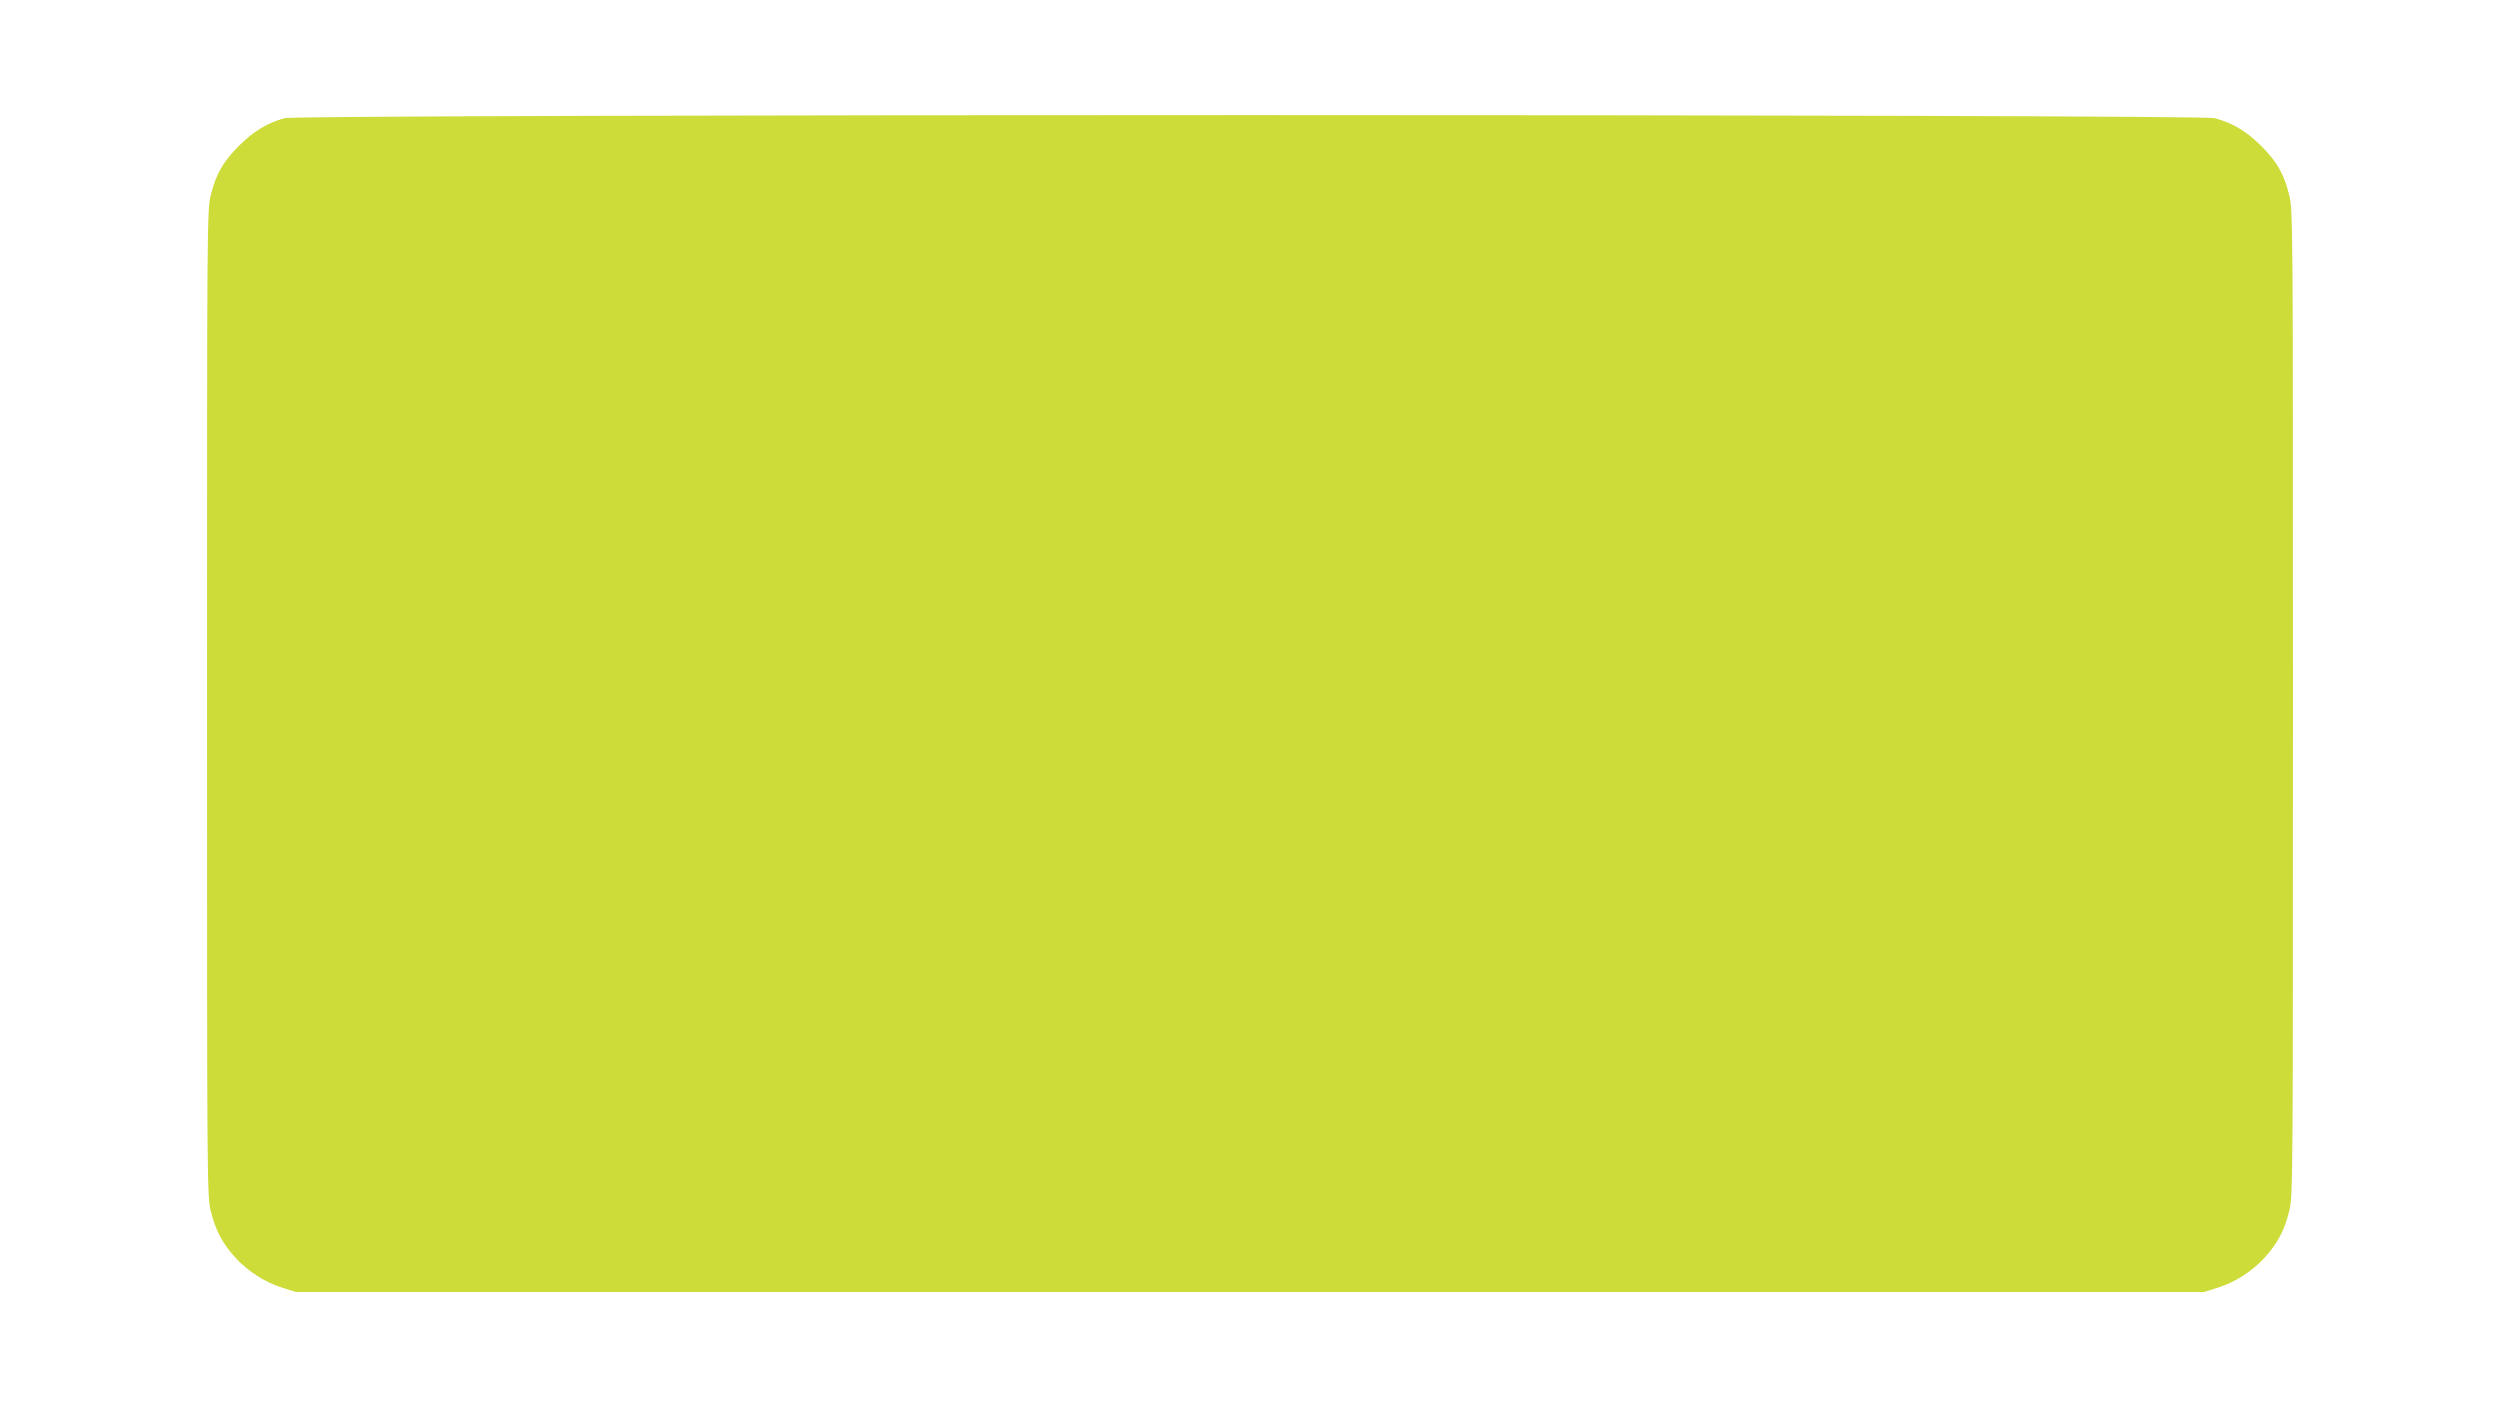
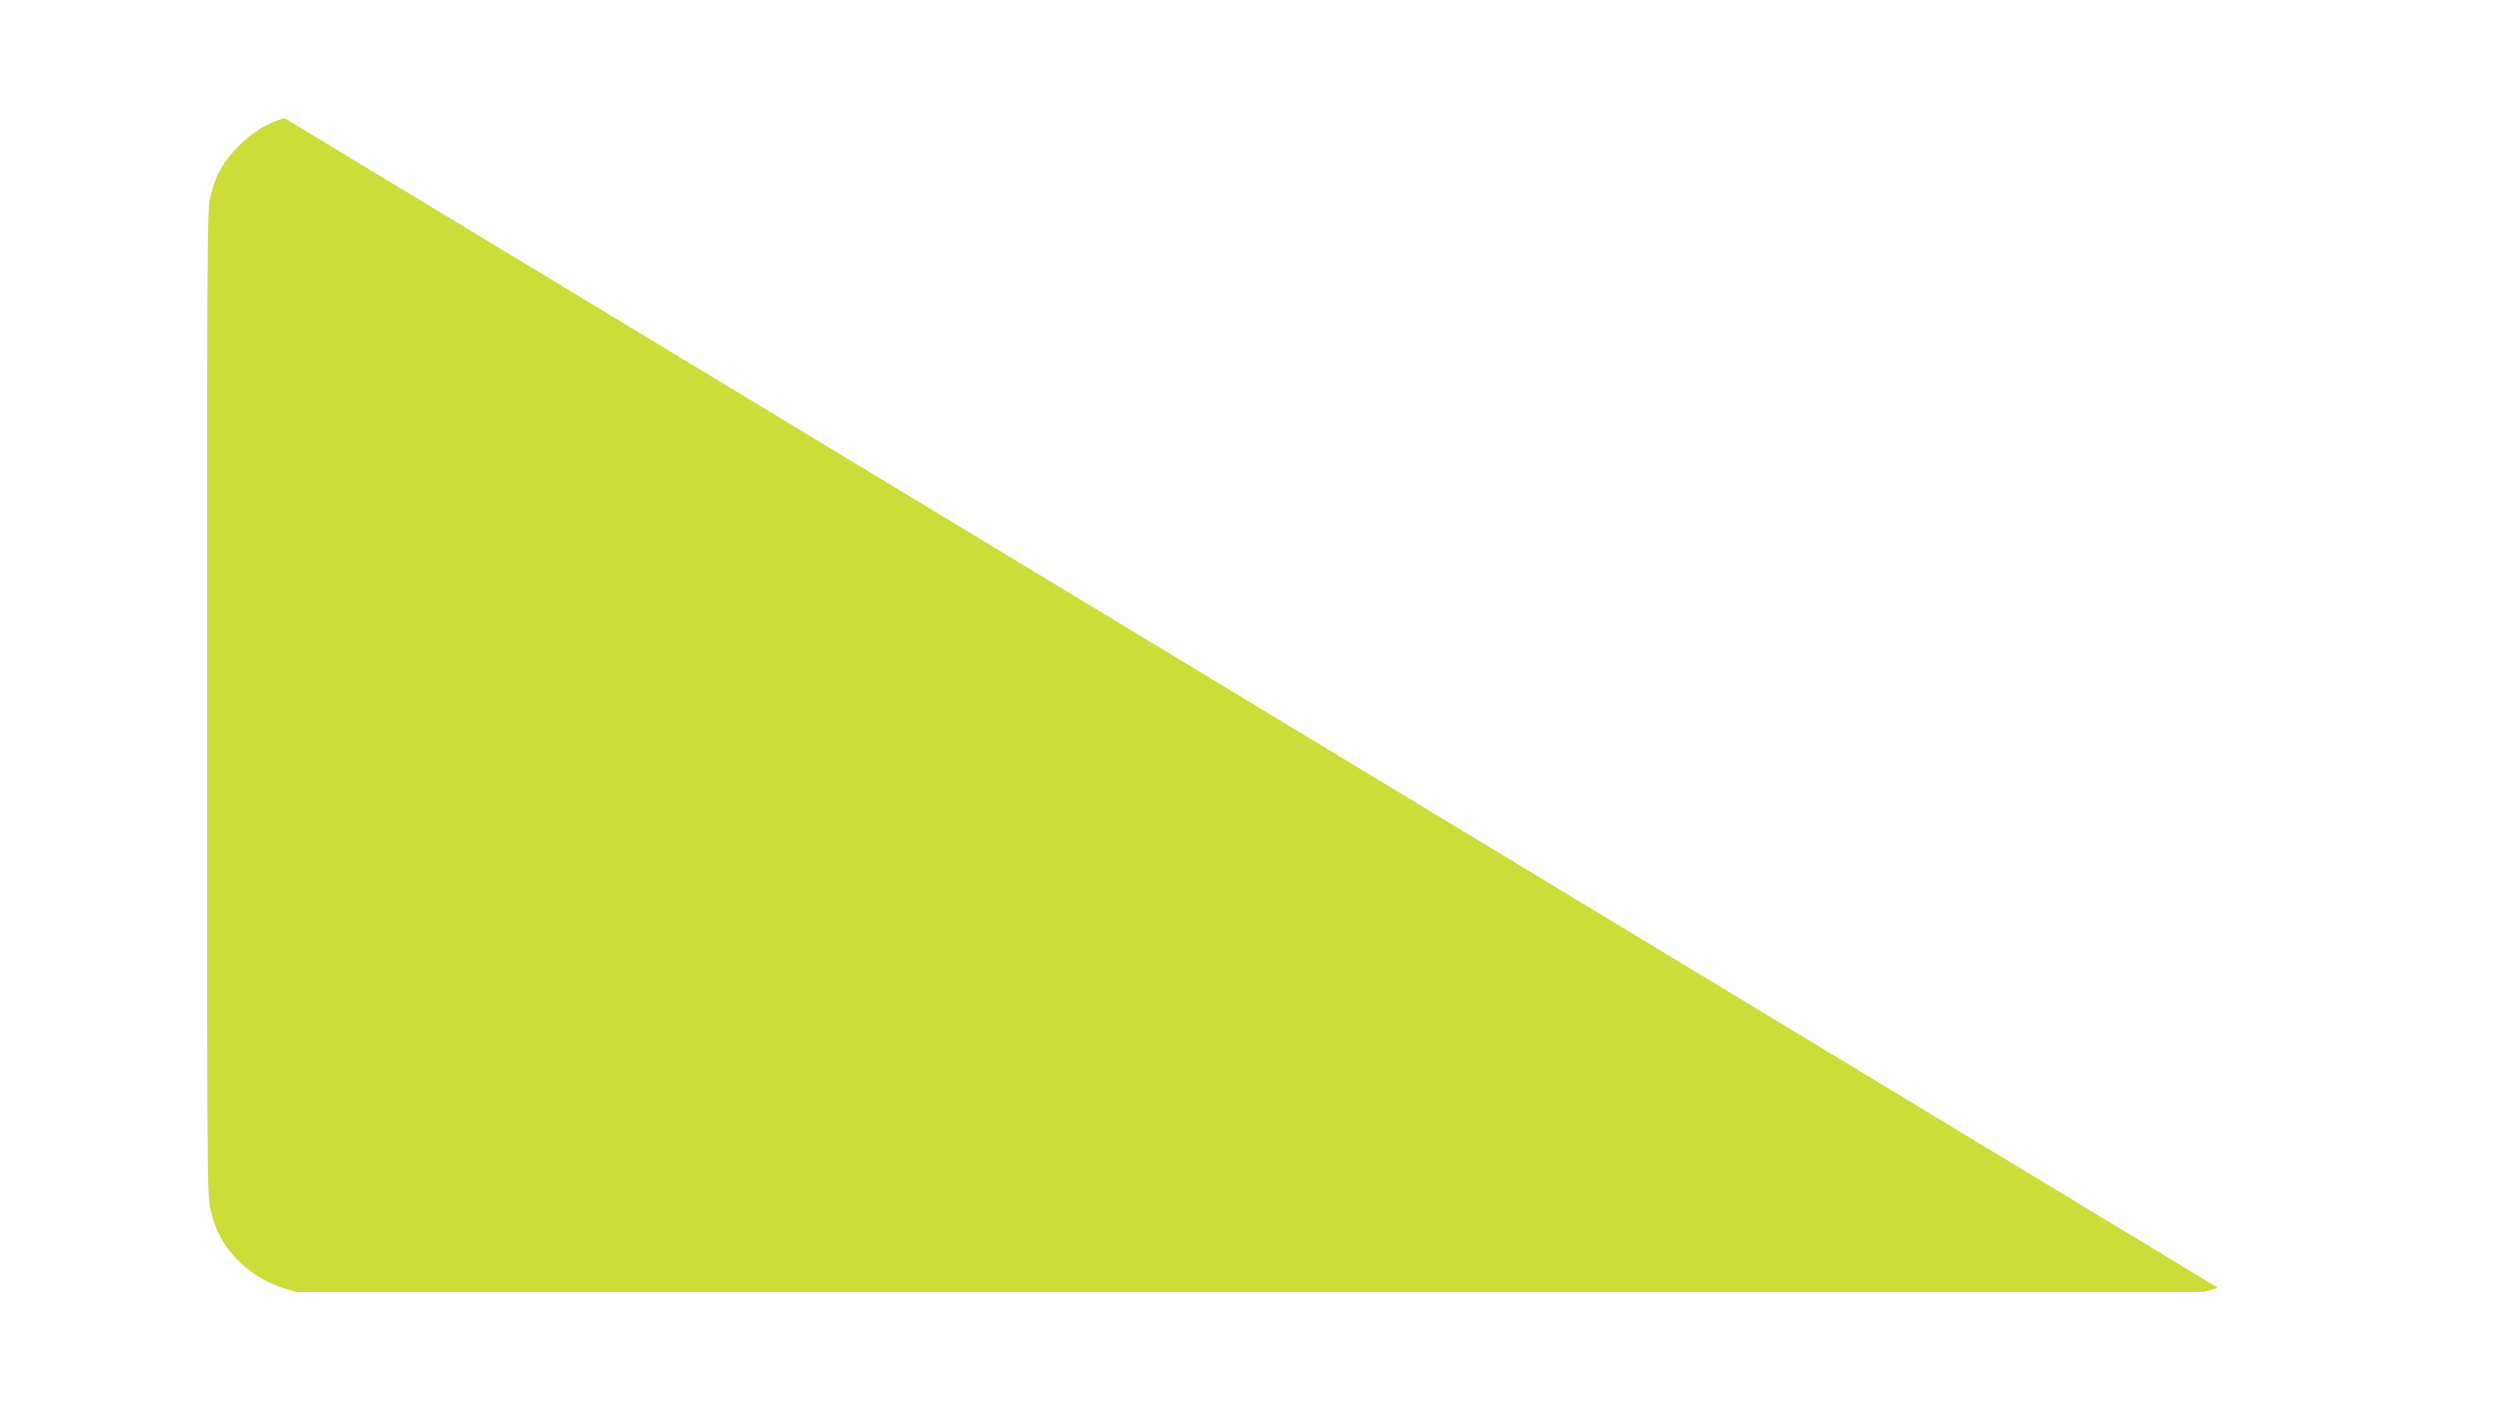
<svg xmlns="http://www.w3.org/2000/svg" version="1.0" width="1280pt" height="722pt" viewBox="0 0 1280 722" preserveAspectRatio="xMidYMid meet">
  <g transform="translate(0,722) scale(0.1,-0.1)" fill="#cddc39" stroke="none">
-     <path d="M1457 6615 c-88 -24 -160 -68 -232 -140 -82 -82 -118 -144 -145 -251 -20 -76 -20 -119 -20 -2604 0 -2485 0 -2528 20 -2604 24 -96 60 -164 125 -235 64 -70 151 -126 240 -154 l70 -22 4885 0 4885 0 70 22 c89 28 176 84 240 154 65 71 101 139 125 235 20 76 20 119 20 2604 0 2485 0 2528 -20 2604 -27 108 -63 170 -145 251 -74 74 -146 116 -236 140 -78 21 -9807 21 -9882 0z" />
+     <path d="M1457 6615 c-88 -24 -160 -68 -232 -140 -82 -82 -118 -144 -145 -251 -20 -76 -20 -119 -20 -2604 0 -2485 0 -2528 20 -2604 24 -96 60 -164 125 -235 64 -70 151 -126 240 -154 l70 -22 4885 0 4885 0 70 22 z" />
  </g>
</svg>